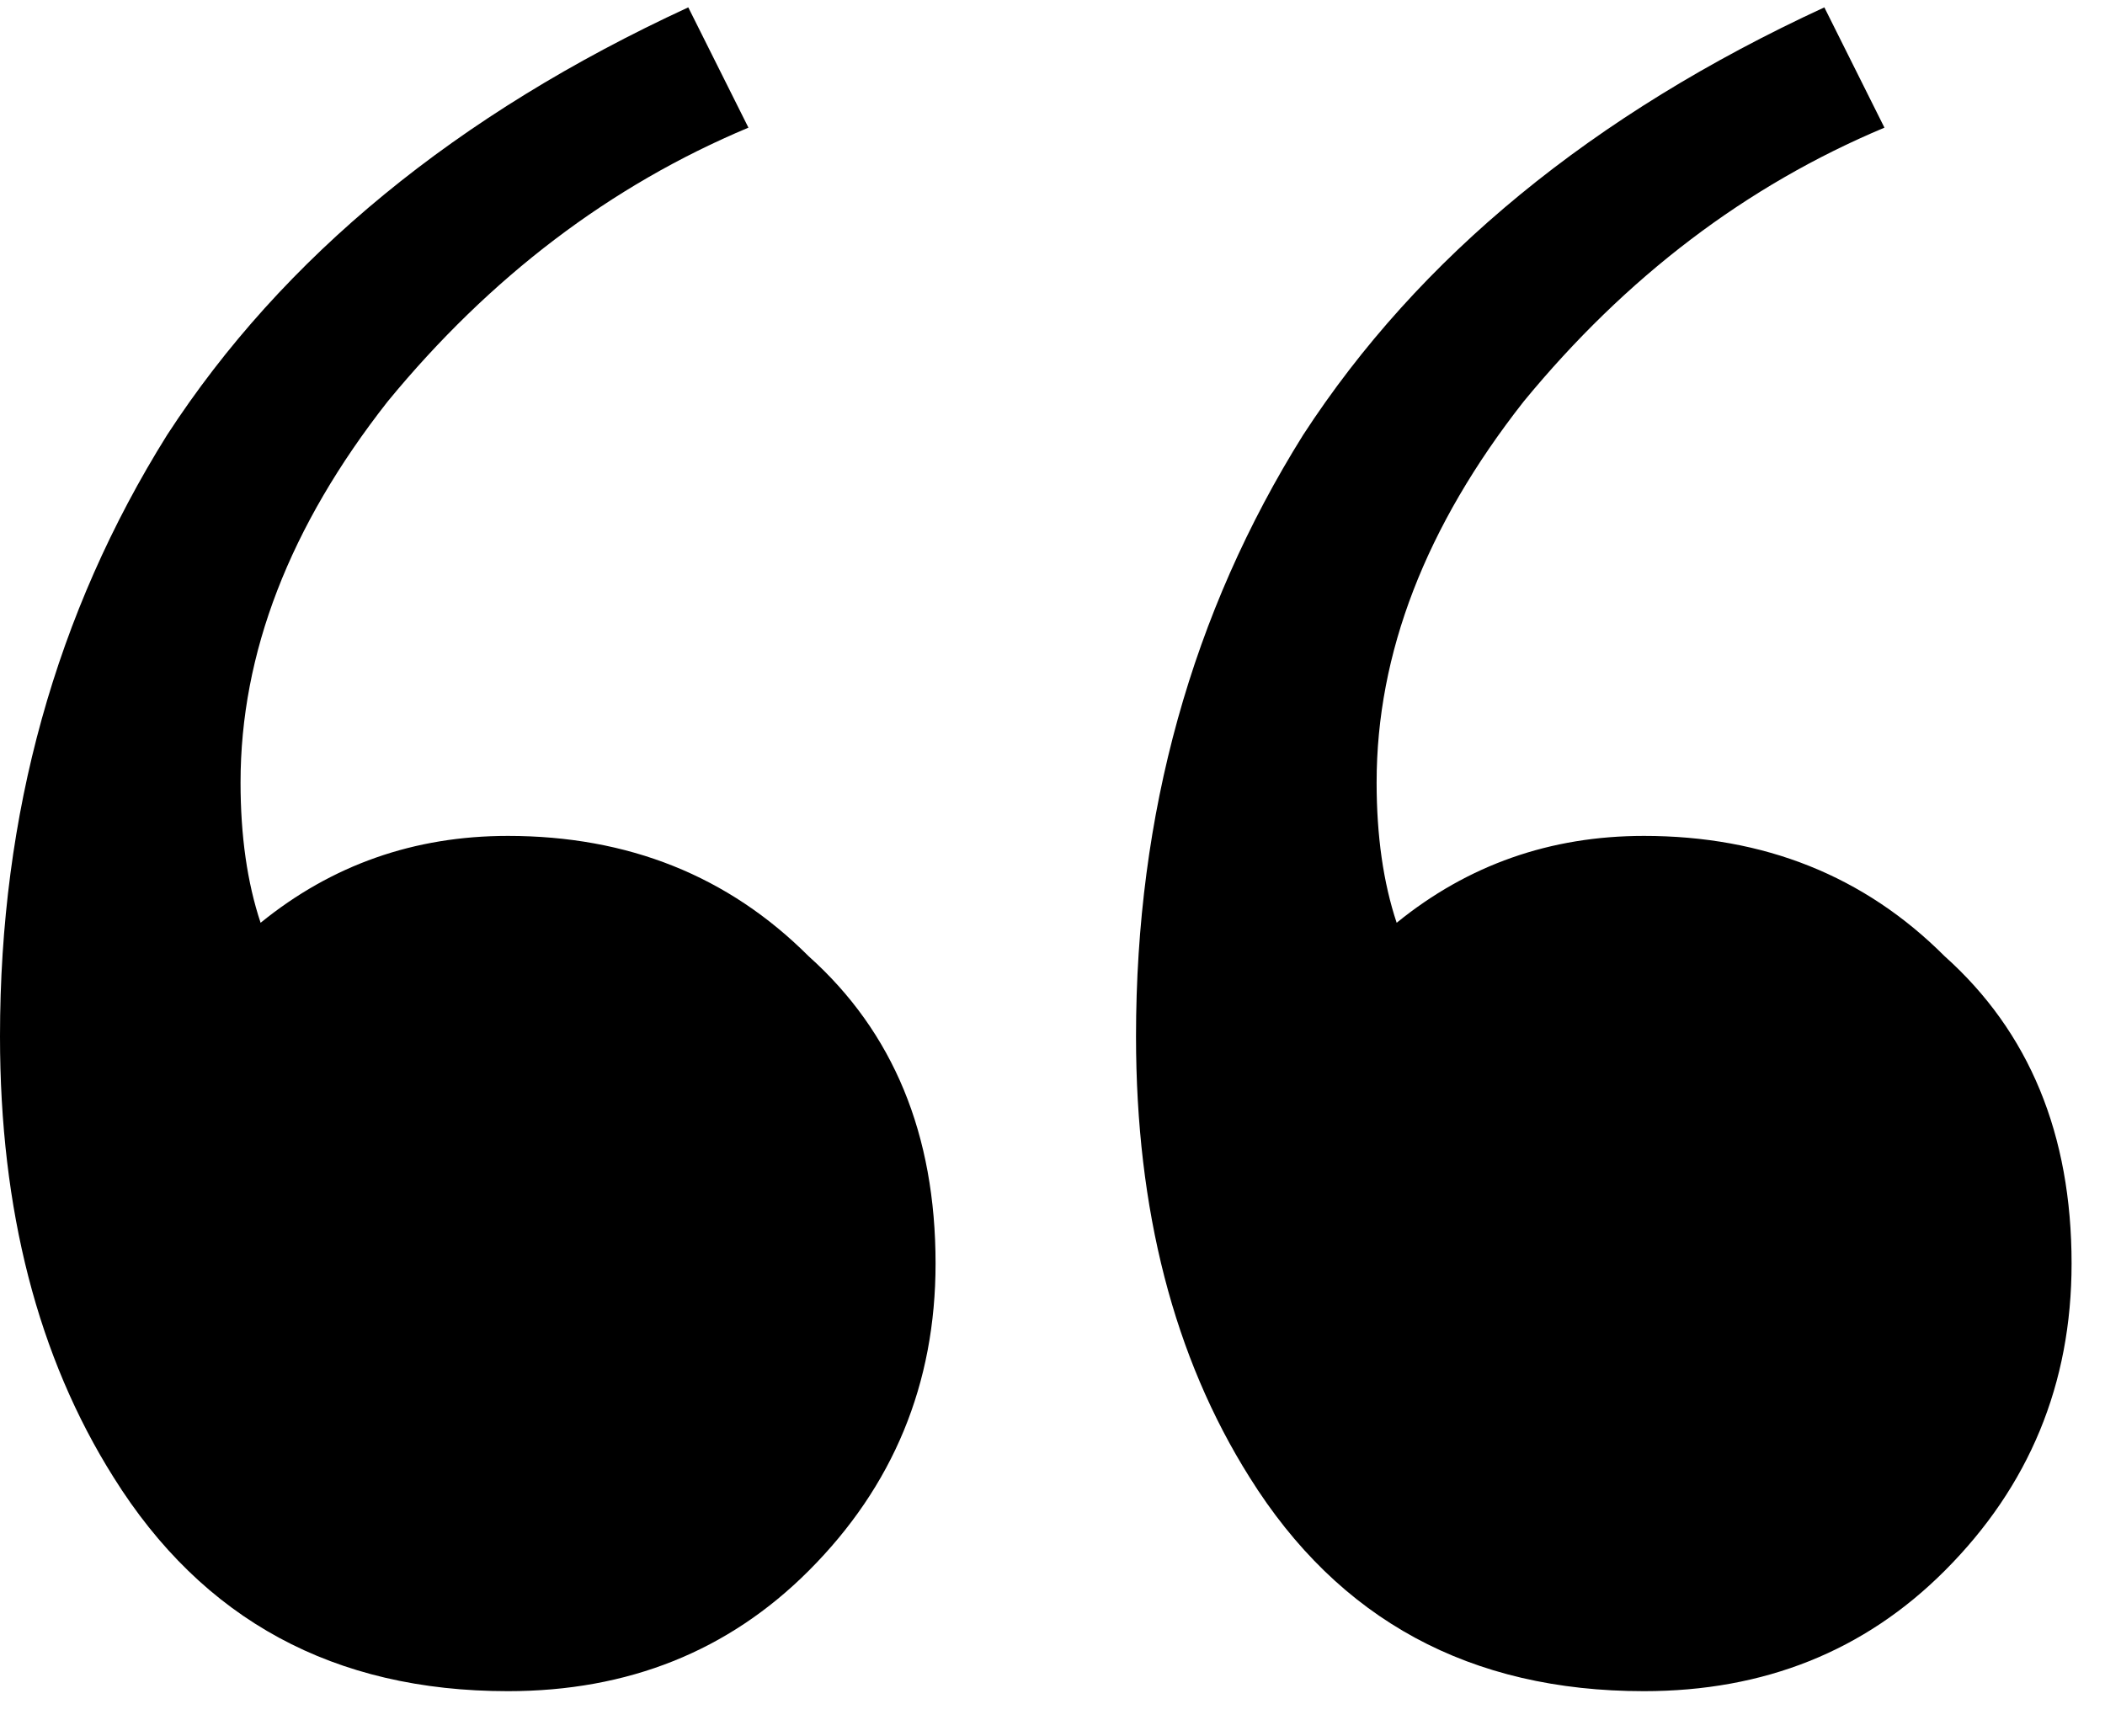
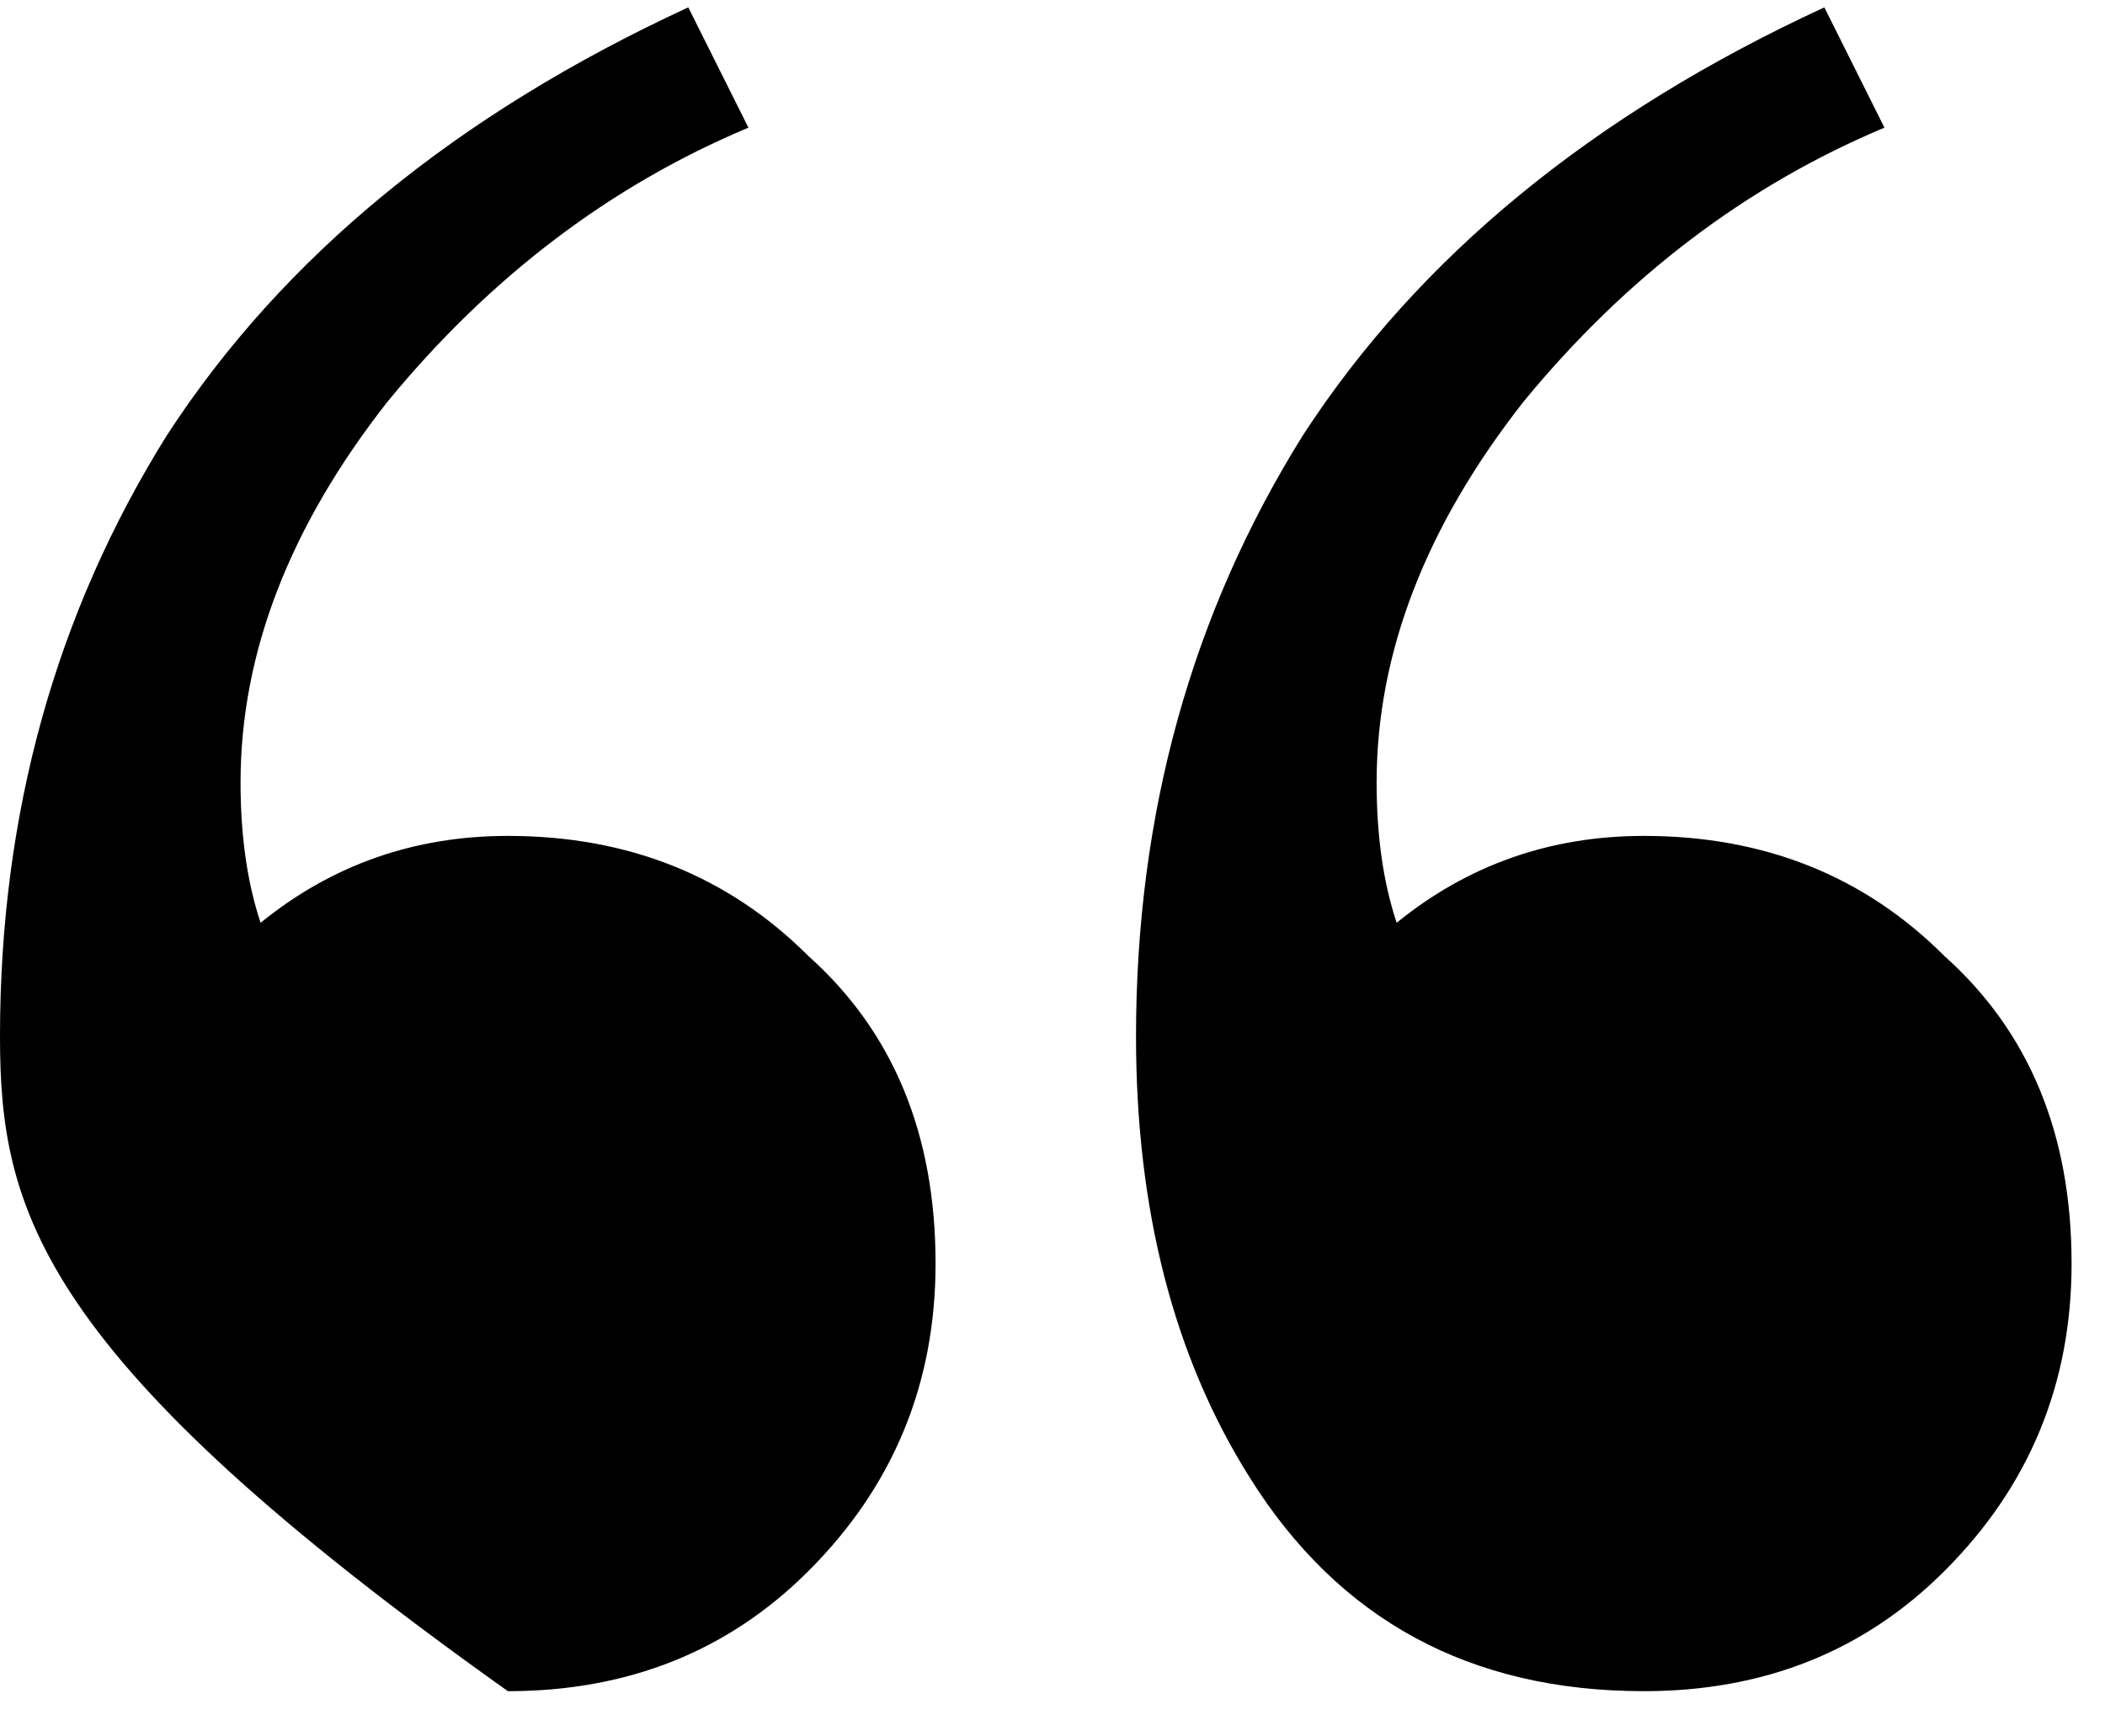
<svg xmlns="http://www.w3.org/2000/svg" width="40" height="33" viewBox="0 0 40 33" fill="none">
-   <path d="M31.238 32.14C27.936 32.14 25.439 30.786 23.746 28.077C22.307 25.791 21.587 22.997 21.587 19.696C21.587 15.463 22.645 11.653 24.762 8.267C26.963 4.881 30.265 2.172 34.667 0.14L35.809 2.426C33.185 3.526 30.899 5.262 28.952 7.632C27.09 10.003 26.159 12.415 26.159 14.87C26.159 15.886 26.286 16.775 26.54 17.537C27.894 16.436 29.46 15.886 31.238 15.886C33.524 15.886 35.429 16.648 36.952 18.172C38.561 19.611 39.365 21.558 39.365 24.013C39.365 26.299 38.561 28.246 36.952 29.854C35.429 31.378 33.524 32.14 31.238 32.14ZM9.651 32.14C6.349 32.14 3.852 30.786 2.159 28.077C0.72 25.791 0 22.997 0 19.696C0 15.463 1.058 11.653 3.175 8.267C5.376 4.881 8.677 2.172 13.079 0.14L14.222 2.426C11.598 3.526 9.312 5.262 7.365 7.632C5.503 10.003 4.571 12.415 4.571 14.87C4.571 15.886 4.698 16.775 4.952 17.537C6.307 16.436 7.873 15.886 9.651 15.886C11.937 15.886 13.841 16.648 15.365 18.172C16.974 19.611 17.778 21.558 17.778 24.013C17.778 26.299 16.974 28.246 15.365 29.854C13.841 31.378 11.937 32.14 9.651 32.14Z" fill="black" />
+   <path d="M31.238 32.14C27.936 32.14 25.439 30.786 23.746 28.077C22.307 25.791 21.587 22.997 21.587 19.696C21.587 15.463 22.645 11.653 24.762 8.267C26.963 4.881 30.265 2.172 34.667 0.14L35.809 2.426C33.185 3.526 30.899 5.262 28.952 7.632C27.09 10.003 26.159 12.415 26.159 14.87C26.159 15.886 26.286 16.775 26.54 17.537C27.894 16.436 29.46 15.886 31.238 15.886C33.524 15.886 35.429 16.648 36.952 18.172C38.561 19.611 39.365 21.558 39.365 24.013C39.365 26.299 38.561 28.246 36.952 29.854C35.429 31.378 33.524 32.14 31.238 32.14ZM9.651 32.14C0.72 25.791 0 22.997 0 19.696C0 15.463 1.058 11.653 3.175 8.267C5.376 4.881 8.677 2.172 13.079 0.14L14.222 2.426C11.598 3.526 9.312 5.262 7.365 7.632C5.503 10.003 4.571 12.415 4.571 14.87C4.571 15.886 4.698 16.775 4.952 17.537C6.307 16.436 7.873 15.886 9.651 15.886C11.937 15.886 13.841 16.648 15.365 18.172C16.974 19.611 17.778 21.558 17.778 24.013C17.778 26.299 16.974 28.246 15.365 29.854C13.841 31.378 11.937 32.14 9.651 32.14Z" fill="black" />
</svg>